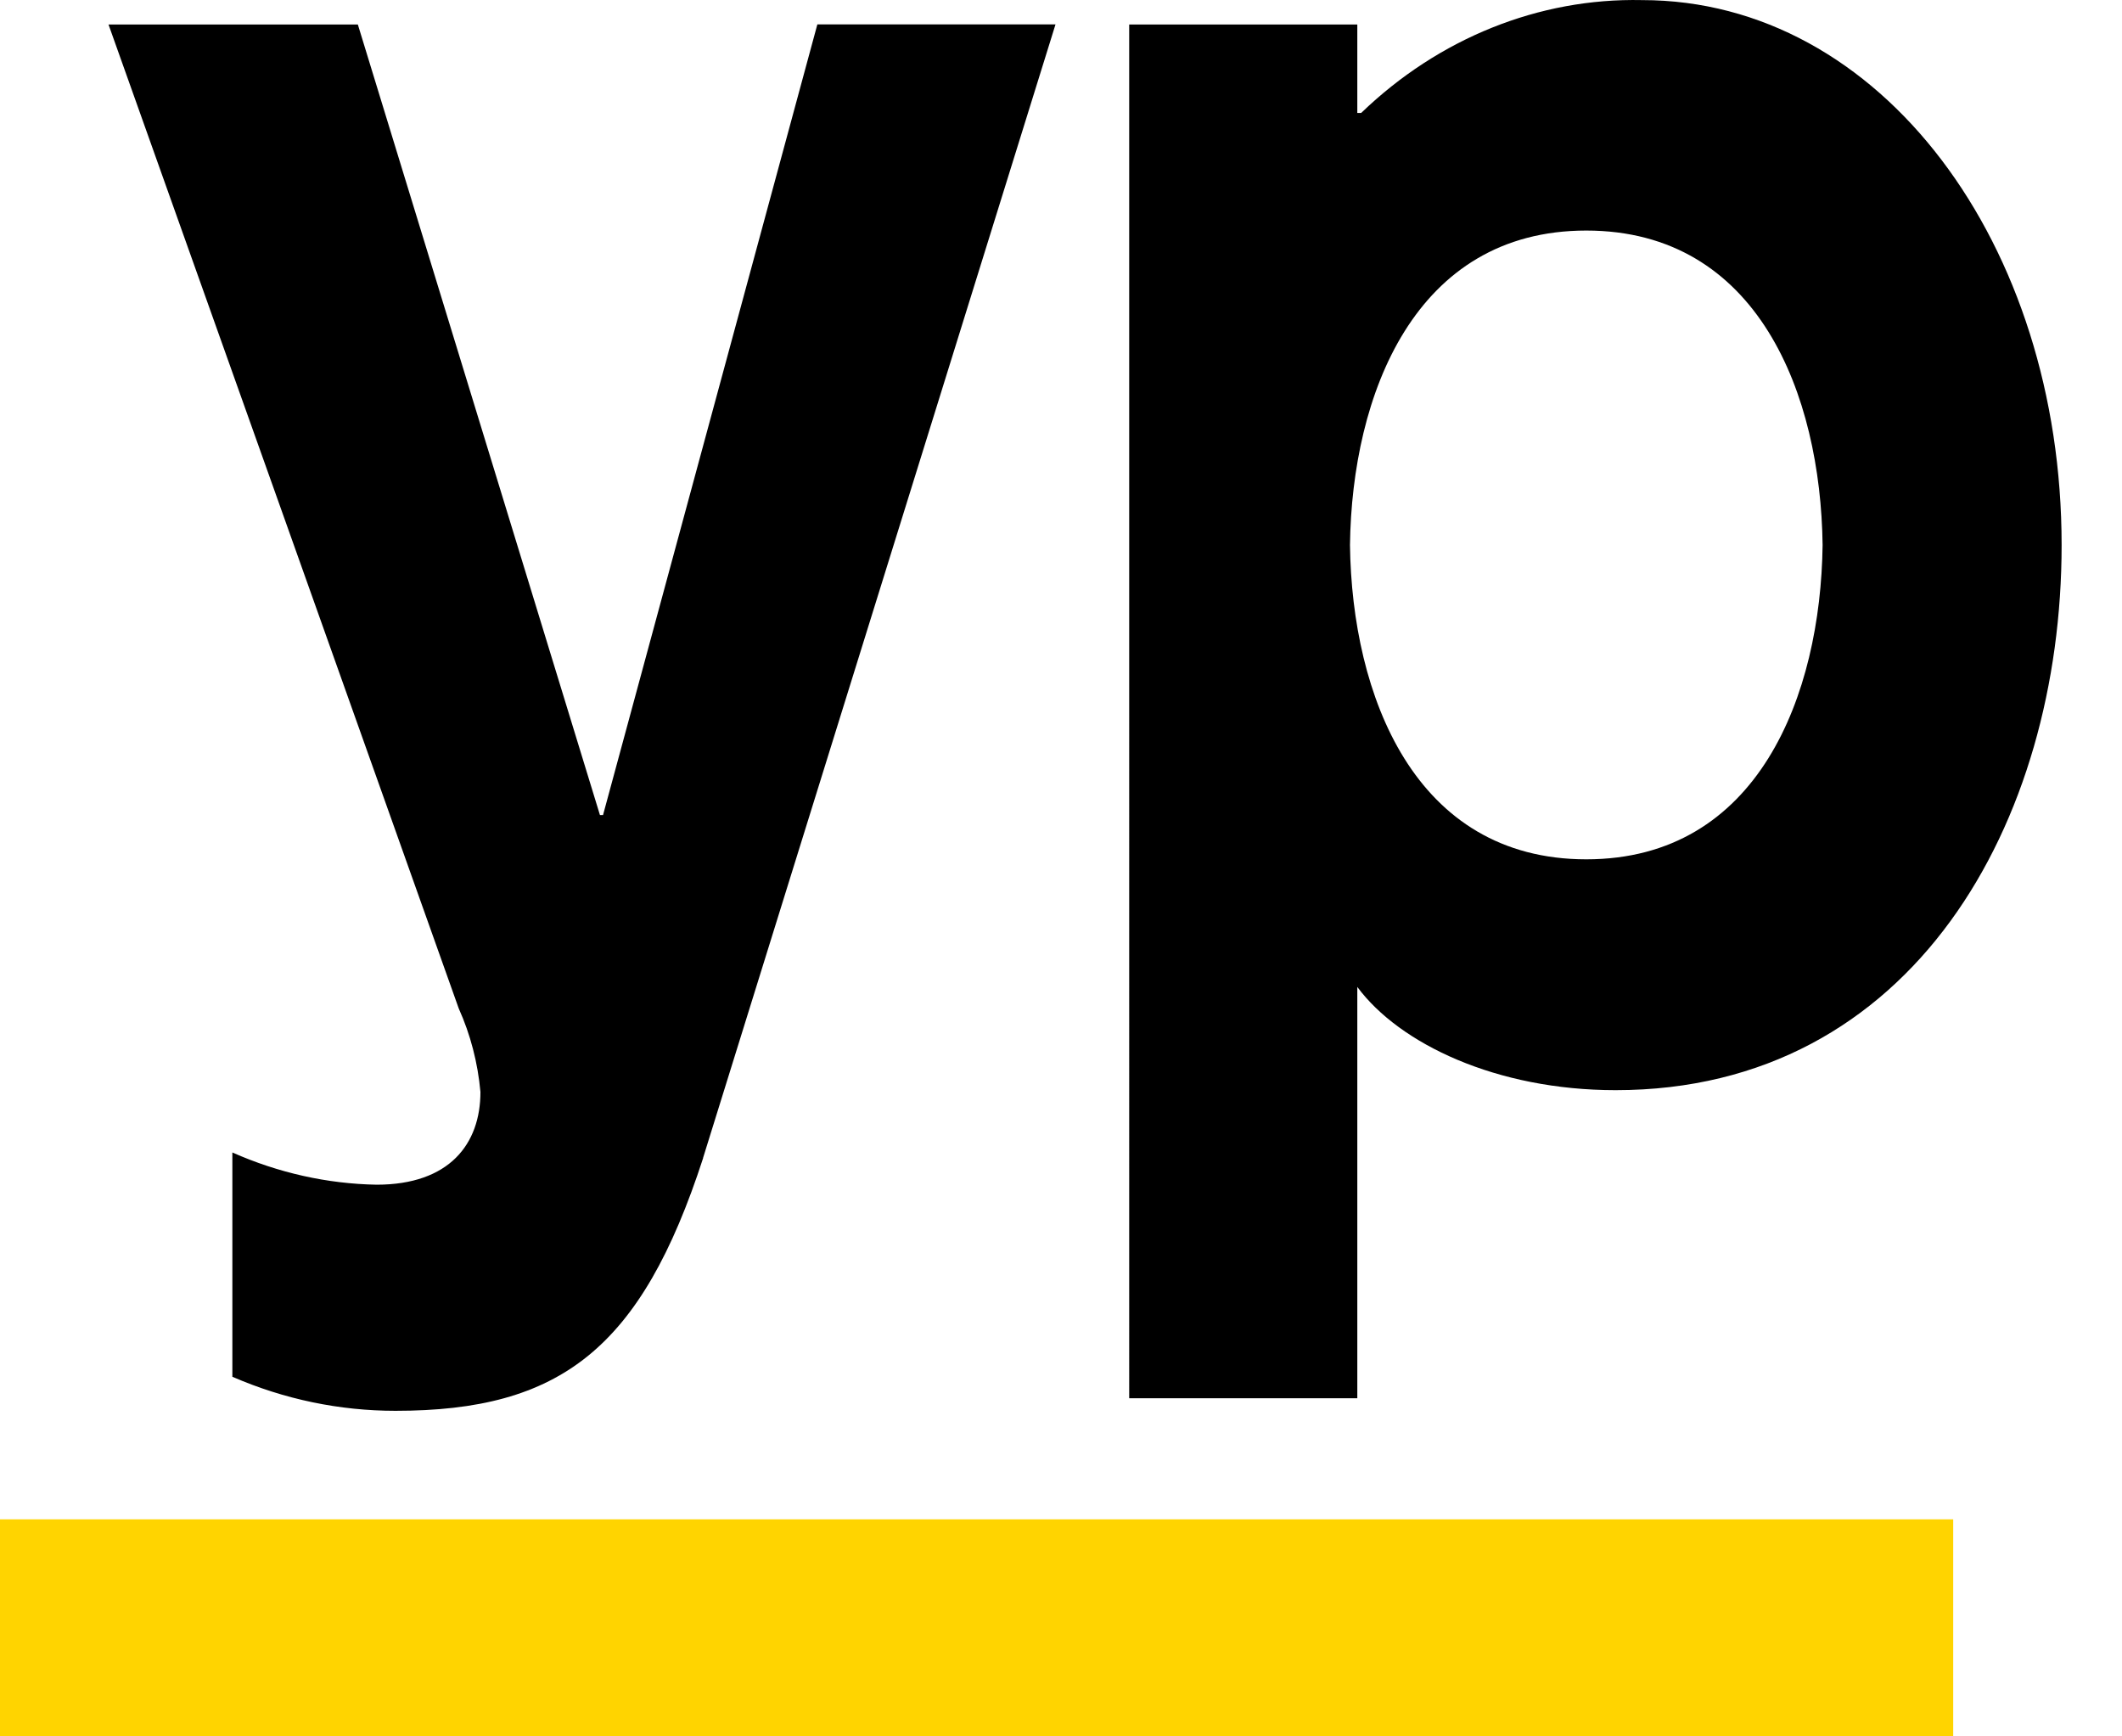
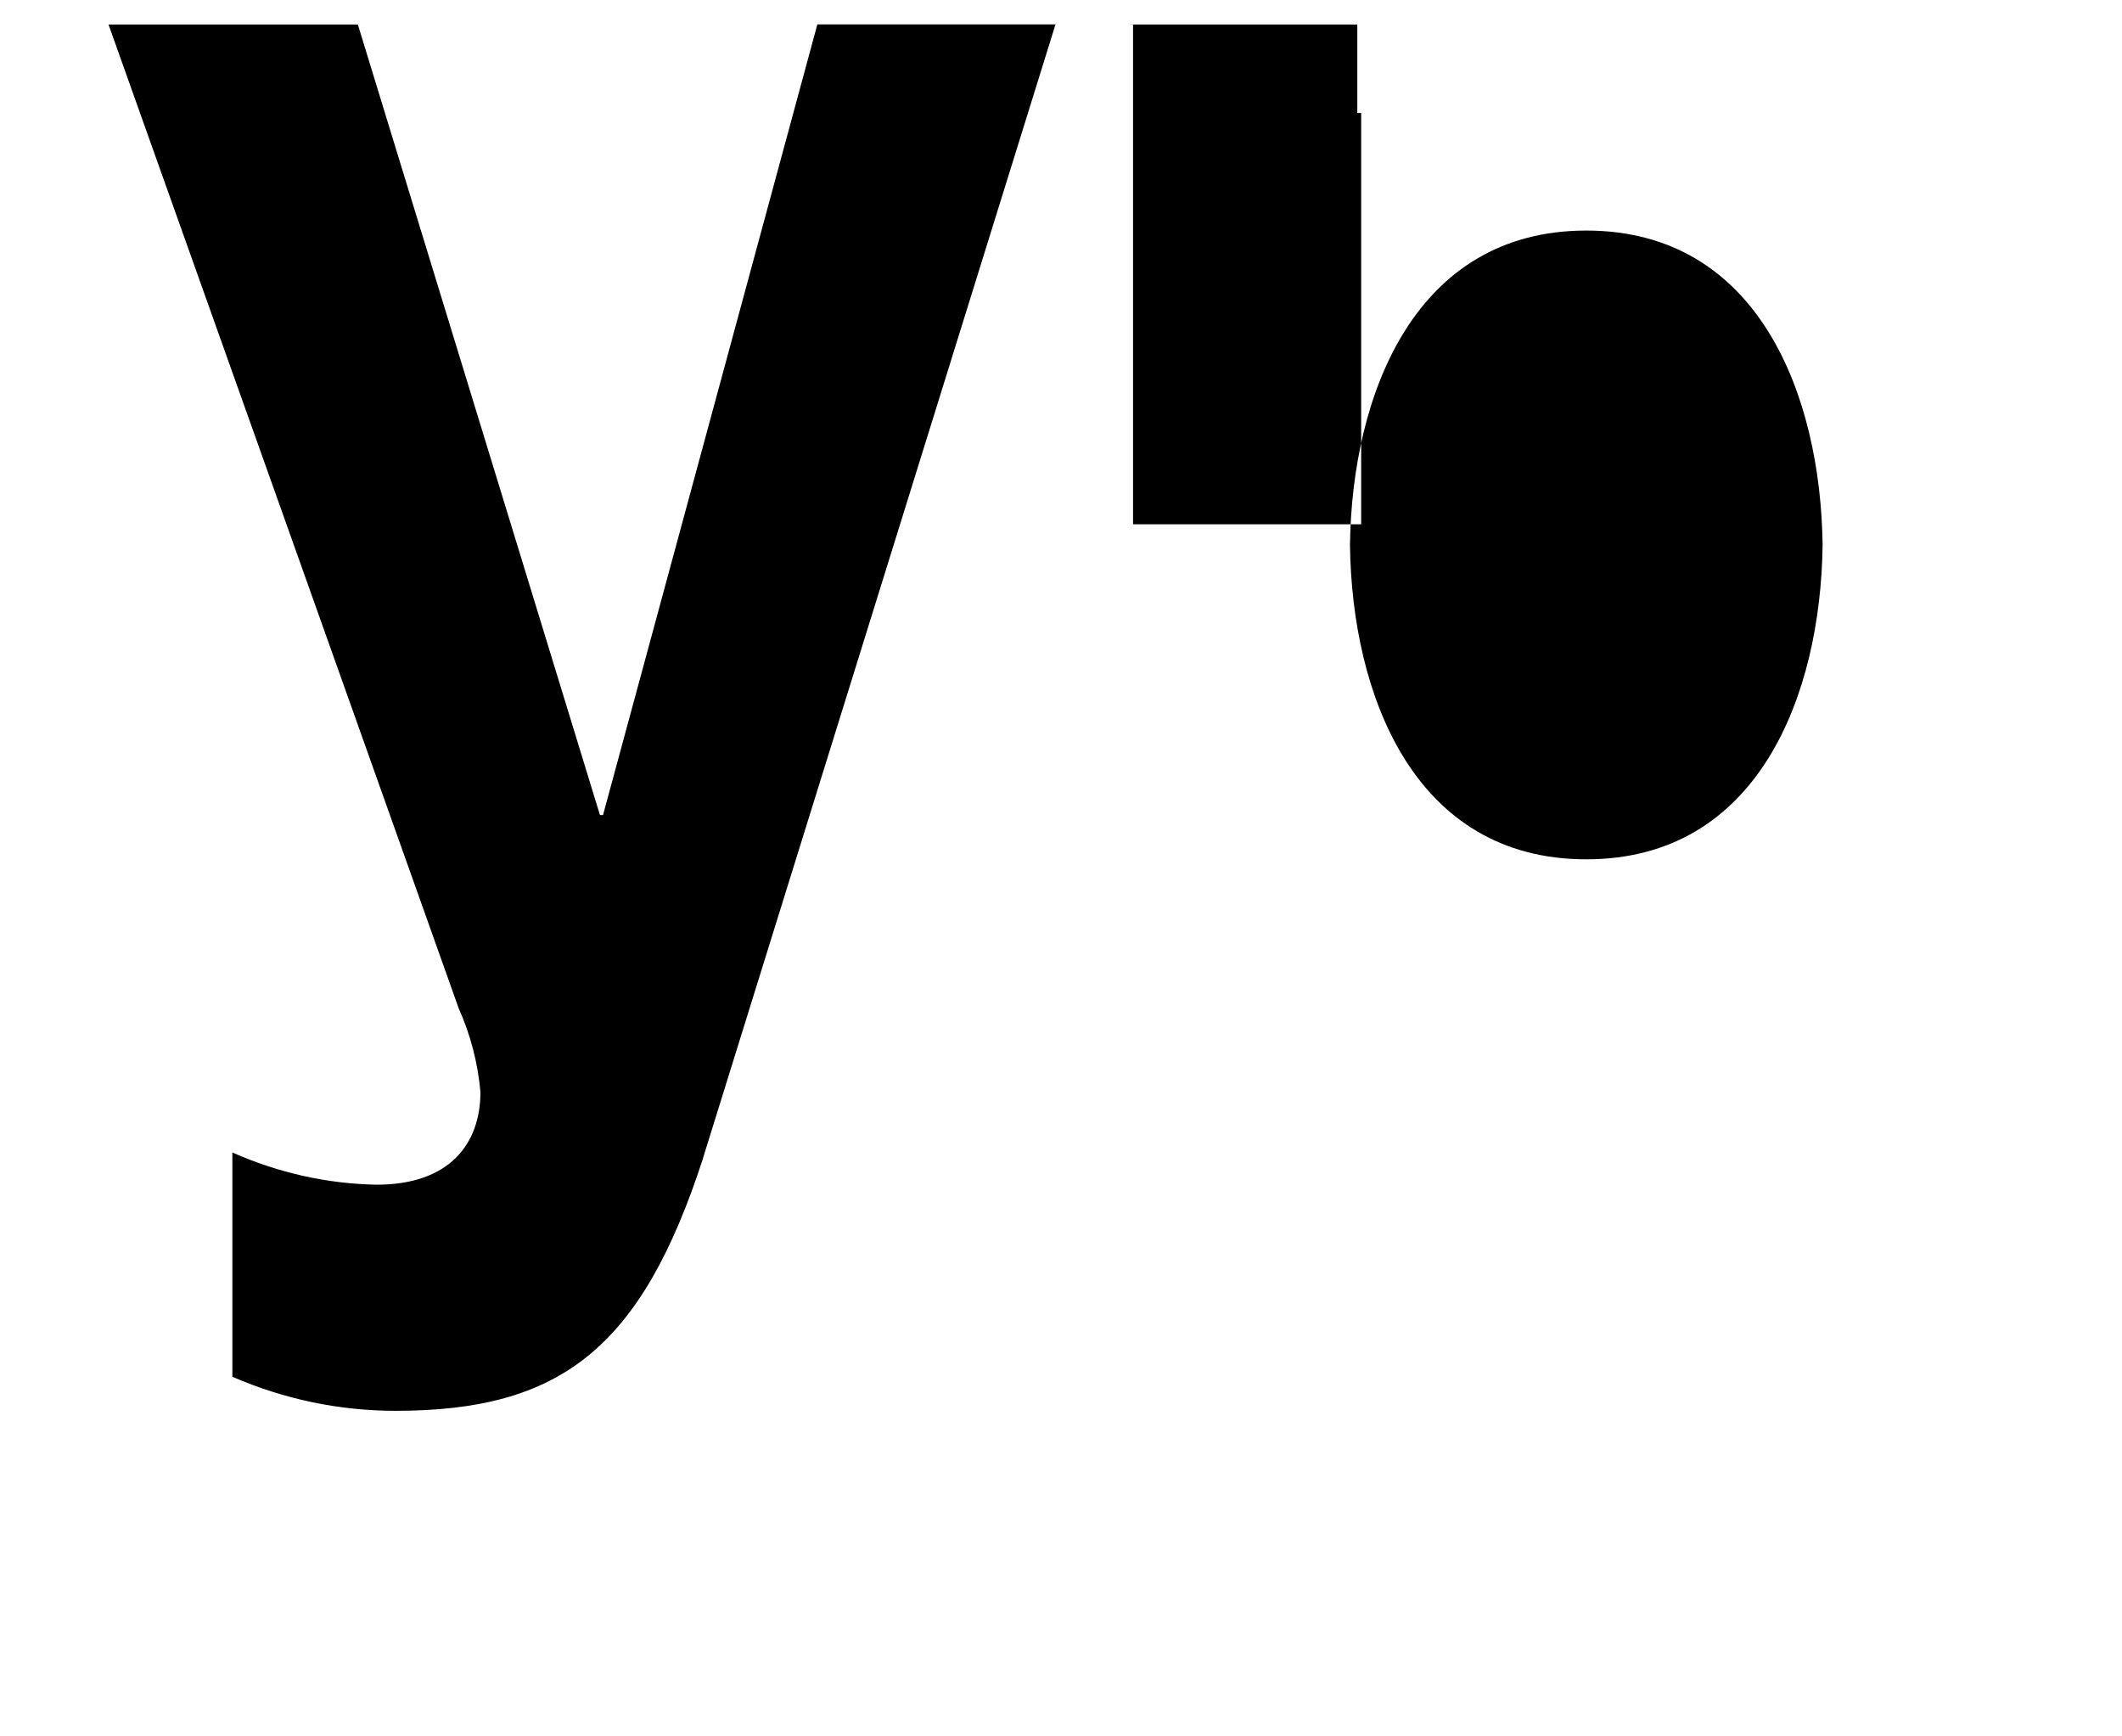
<svg xmlns="http://www.w3.org/2000/svg" width="22" height="18" viewBox="0 0 22 18">
  <g fill="none" fill-rule="evenodd">
    <g fill-rule="nonzero">
      <g>
        <g>
          <g>
-             <path fill="#FFD400" d="M0 15.75H20.25V18H0z" transform="translate(-278 -301) translate(218 298) translate(27 1) translate(33 2)" />
-             <path fill="#000" d="M7.29 12.004c-.643 1.98-1.482 2.621-3.19 2.621-.58 0-1.153-.119-1.691-.353v-2.325c.476.211.983.325 1.496.334.755 0 1.076-.423 1.076-.961-.027-.301-.103-.595-.225-.866-.153-.435-3.631-10.2-3.631-10.2H3.71l2.51 8.195h.032L8.474.253h2.469L7.289 12.004zM11.707.254h2.365v.917h.04c.804-.775 1.843-1.193 2.912-1.17 2.481 0 4.35 2.536 4.35 5.649 0 2.865-1.535 5.651-4.624 5.651-1.234 0-2.241-.48-2.678-1.07v4.264h-2.365V.253zm7.189 5.396c-.02-1.557-.667-3.26-2.45-3.26-1.782 0-2.43 1.706-2.45 3.26.02 1.556.666 3.258 2.45 3.258 1.785 0 2.43-1.705 2.45-3.258z" transform="translate(-278 -301) translate(218 298) translate(27 1) translate(33 2)" />
+             <path fill="#000" d="M7.29 12.004c-.643 1.98-1.482 2.621-3.19 2.621-.58 0-1.153-.119-1.691-.353v-2.325c.476.211.983.325 1.496.334.755 0 1.076-.423 1.076-.961-.027-.301-.103-.595-.225-.866-.153-.435-3.631-10.2-3.631-10.2H3.71l2.51 8.195h.032L8.474.253h2.469L7.289 12.004zM11.707.254h2.365v.917h.04v4.264h-2.365V.253zm7.189 5.396c-.02-1.557-.667-3.26-2.45-3.26-1.782 0-2.43 1.706-2.45 3.26.02 1.556.666 3.258 2.45 3.258 1.785 0 2.43-1.705 2.45-3.258z" transform="translate(-278 -301) translate(218 298) translate(27 1) translate(33 2)" />
          </g>
        </g>
      </g>
    </g>
  </g>
</svg>